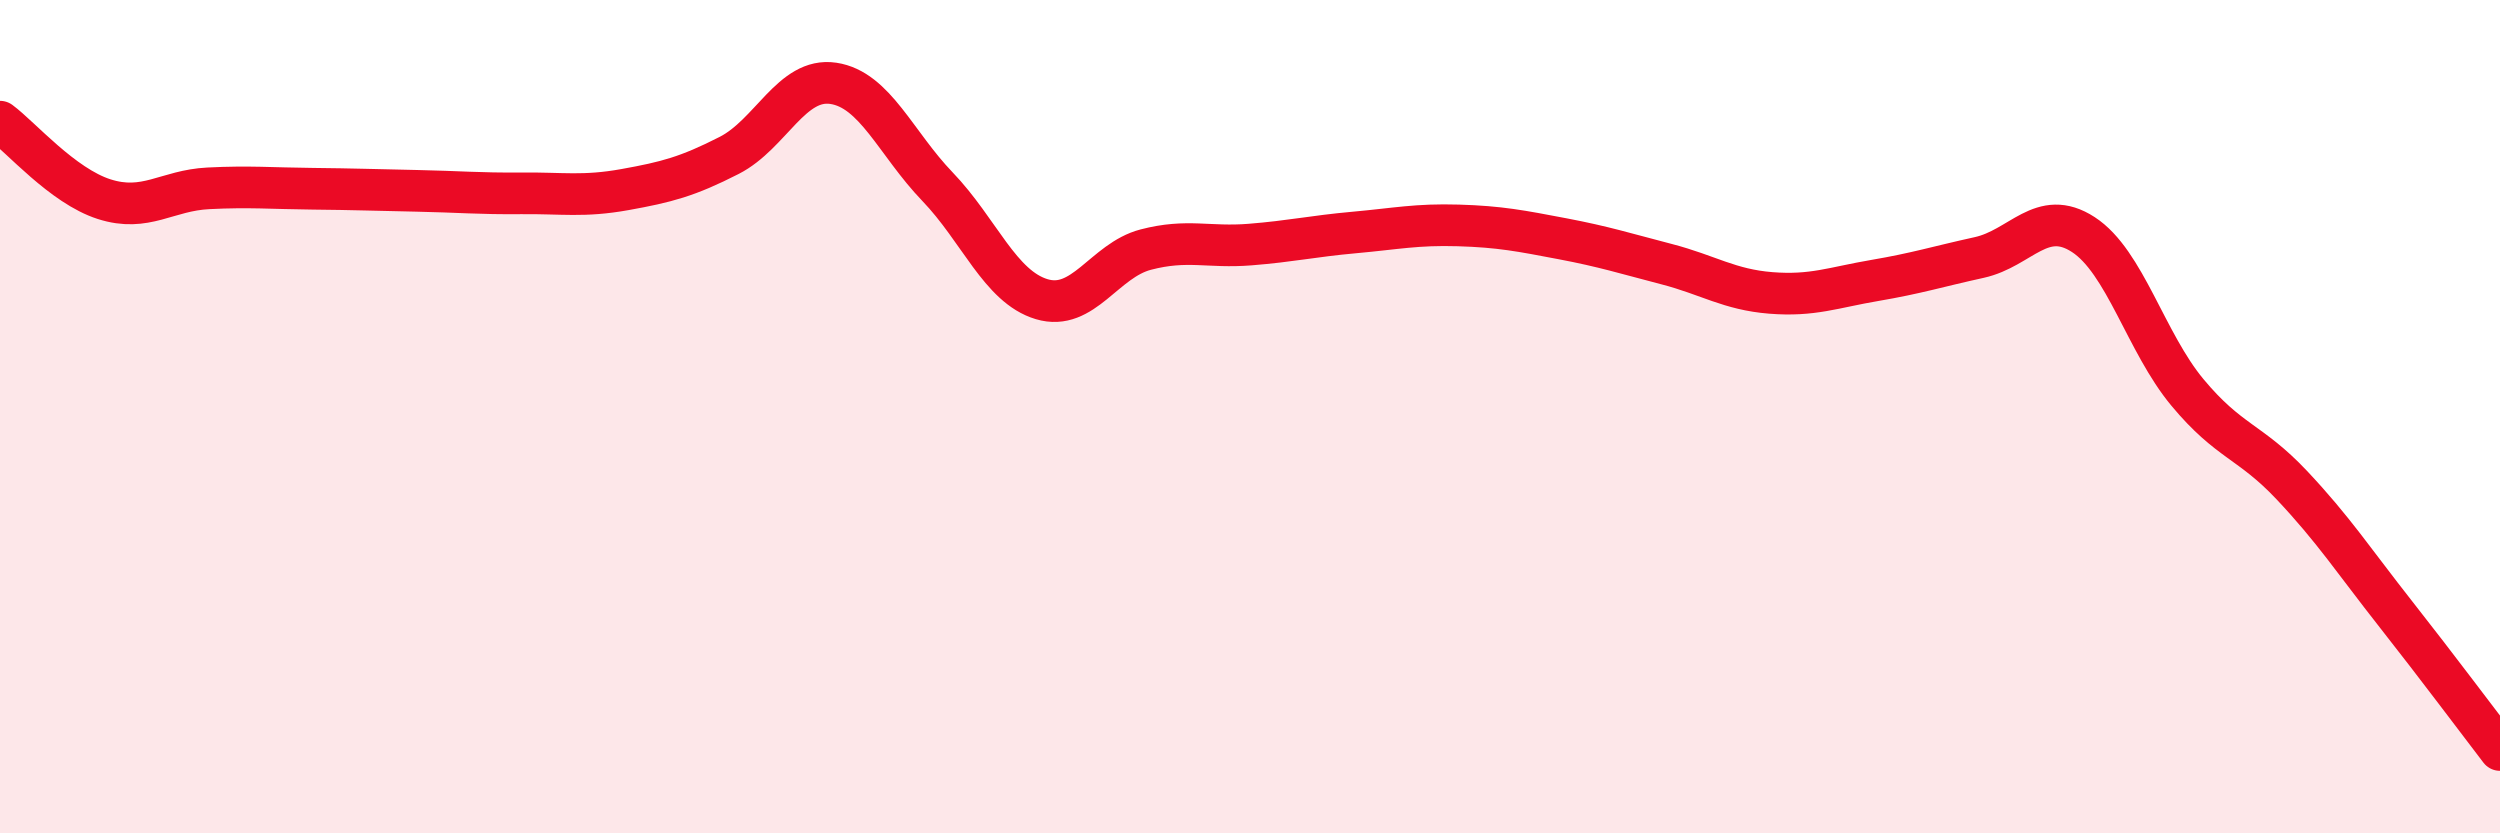
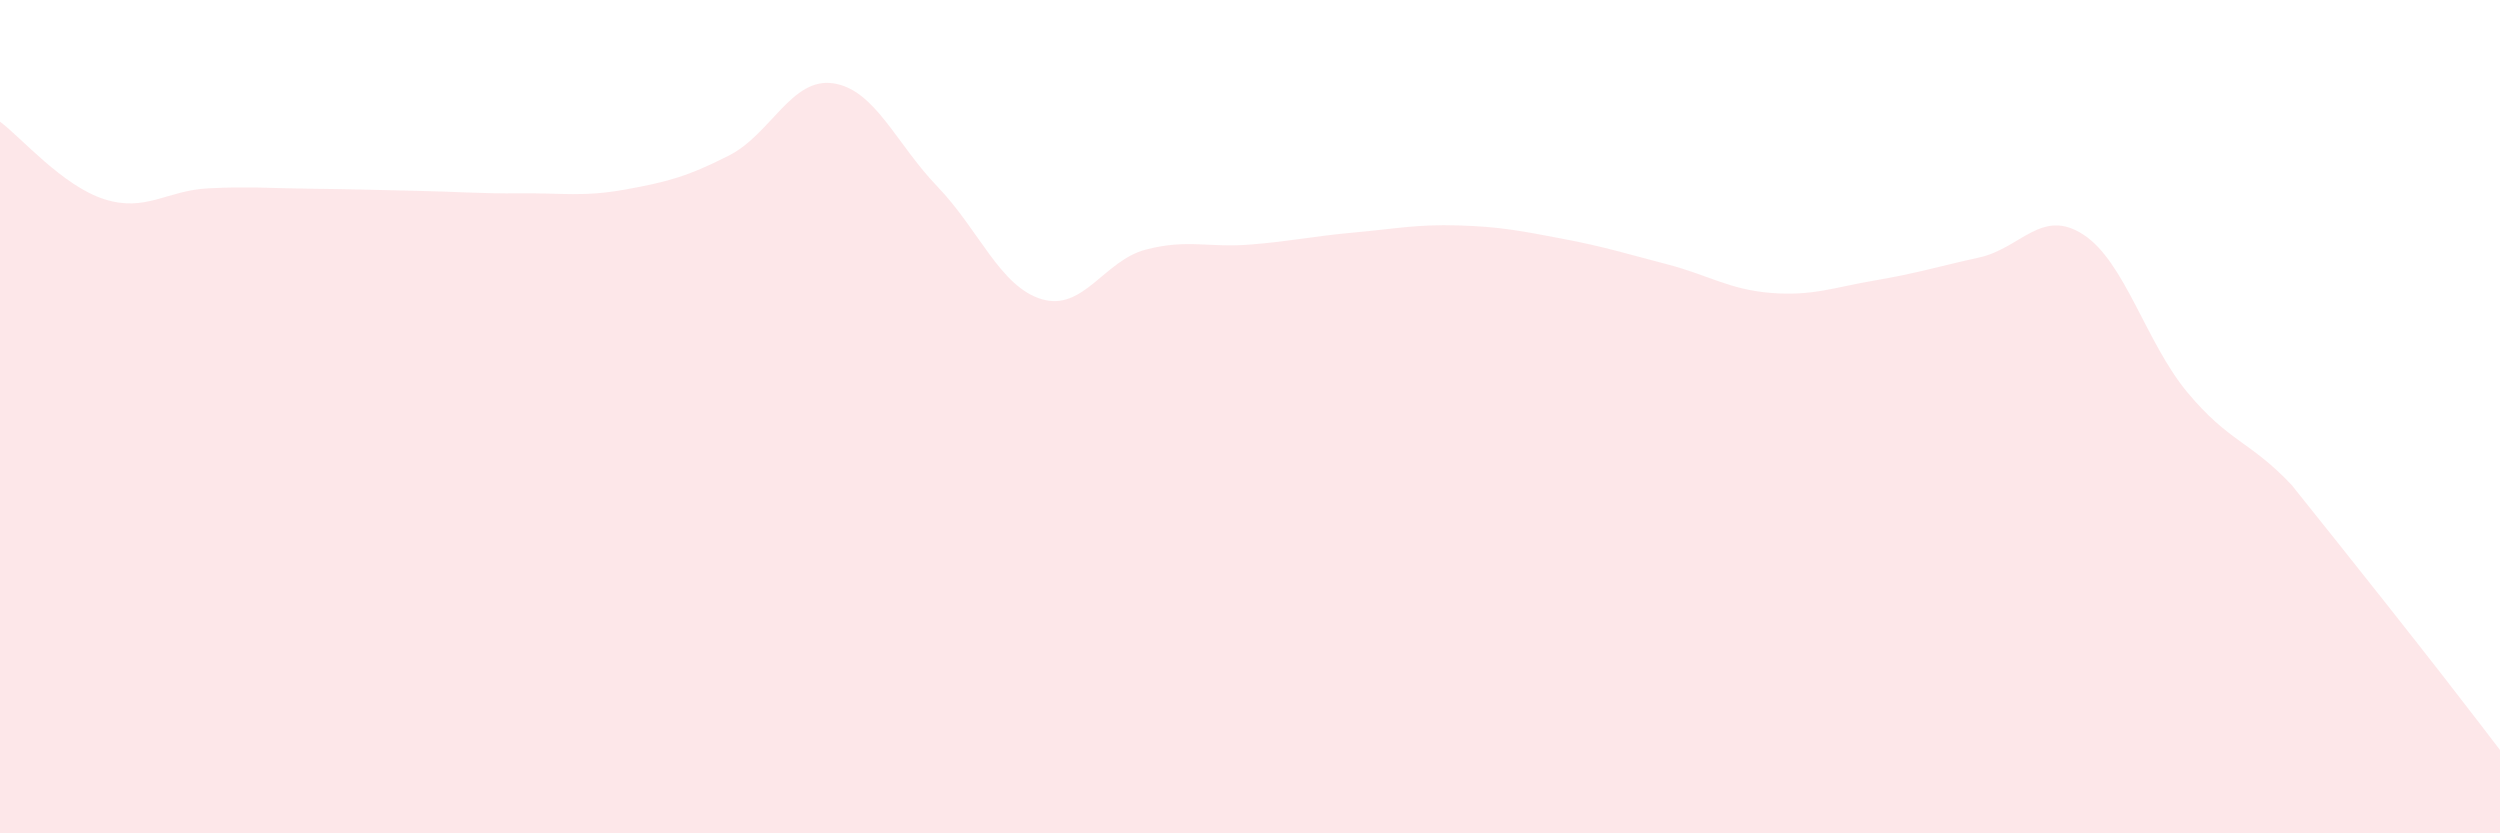
<svg xmlns="http://www.w3.org/2000/svg" width="60" height="20" viewBox="0 0 60 20">
-   <path d="M 0,2.92 C 0.5,3.29 1.5,4.46 2.5,4.78 C 3.5,5.1 4,4.57 5,4.52 C 6,4.47 6.5,4.52 7.5,4.53 C 8.5,4.54 9,4.56 10,4.58 C 11,4.6 11.5,4.65 12.5,4.64 C 13.5,4.63 14,4.73 15,4.55 C 16,4.37 16.5,4.24 17.5,3.73 C 18.5,3.22 19,1.85 20,2 C 21,2.15 21.5,3.44 22.5,4.48 C 23.5,5.52 24,6.88 25,7.18 C 26,7.48 26.5,6.25 27.5,5.99 C 28.5,5.73 29,5.95 30,5.87 C 31,5.79 31.5,5.67 32.5,5.58 C 33.5,5.49 34,5.38 35,5.41 C 36,5.44 36.5,5.54 37.5,5.73 C 38.5,5.92 39,6.08 40,6.34 C 41,6.6 41.5,6.95 42.5,7.03 C 43.5,7.11 44,6.9 45,6.73 C 46,6.56 46.5,6.4 47.5,6.18 C 48.5,5.96 49,4.98 50,5.63 C 51,6.28 51.5,8.22 52.5,9.42 C 53.5,10.62 54,10.58 55,11.64 C 56,12.7 56.5,13.47 57.5,14.74 C 58.5,16.01 59.5,17.35 60,18L60 20L0 20Z" fill="#EB0A25" opacity="0.1" stroke-linecap="round" stroke-linejoin="round" />
-   <path d="M 0,2.92 C 0.5,3.29 1.5,4.46 2.5,4.78 C 3.5,5.1 4,4.57 5,4.52 C 6,4.47 6.5,4.52 7.5,4.53 C 8.5,4.54 9,4.56 10,4.58 C 11,4.6 11.5,4.65 12.5,4.64 C 13.5,4.63 14,4.73 15,4.55 C 16,4.37 16.5,4.24 17.5,3.73 C 18.5,3.22 19,1.85 20,2 C 21,2.15 21.5,3.44 22.5,4.48 C 23.5,5.52 24,6.88 25,7.18 C 26,7.48 26.5,6.25 27.5,5.99 C 28.5,5.73 29,5.95 30,5.87 C 31,5.79 31.5,5.67 32.5,5.58 C 33.5,5.49 34,5.38 35,5.41 C 36,5.44 36.5,5.54 37.5,5.73 C 38.5,5.92 39,6.08 40,6.34 C 41,6.6 41.5,6.95 42.5,7.03 C 43.5,7.11 44,6.9 45,6.73 C 46,6.56 46.5,6.4 47.5,6.18 C 48.5,5.96 49,4.98 50,5.63 C 51,6.28 51.5,8.22 52.5,9.42 C 53.5,10.62 54,10.58 55,11.64 C 56,12.7 56.5,13.47 57.5,14.74 C 58.5,16.01 59.5,17.35 60,18" stroke="#EB0A25" stroke-width="1" fill="none" stroke-linecap="round" stroke-linejoin="round" />
+   <path d="M 0,2.92 C 0.5,3.29 1.5,4.46 2.5,4.78 C 3.5,5.1 4,4.57 5,4.52 C 6,4.47 6.5,4.52 7.5,4.53 C 8.5,4.54 9,4.56 10,4.58 C 11,4.6 11.5,4.65 12.5,4.64 C 13.5,4.63 14,4.73 15,4.55 C 16,4.37 16.5,4.24 17.5,3.73 C 18.5,3.22 19,1.85 20,2 C 21,2.15 21.5,3.44 22.5,4.48 C 23.5,5.52 24,6.88 25,7.18 C 26,7.48 26.5,6.25 27.5,5.99 C 28.5,5.73 29,5.95 30,5.87 C 31,5.79 31.5,5.67 32.5,5.58 C 33.5,5.49 34,5.38 35,5.41 C 36,5.44 36.5,5.54 37.5,5.73 C 38.5,5.92 39,6.08 40,6.34 C 41,6.6 41.5,6.95 42.5,7.03 C 43.5,7.11 44,6.9 45,6.73 C 46,6.56 46.5,6.4 47.5,6.18 C 48.5,5.96 49,4.98 50,5.63 C 51,6.28 51.5,8.22 52.5,9.42 C 53.5,10.62 54,10.58 55,11.64 C 58.5,16.01 59.5,17.35 60,18L60 20L0 20Z" fill="#EB0A25" opacity="0.1" stroke-linecap="round" stroke-linejoin="round" />
</svg>